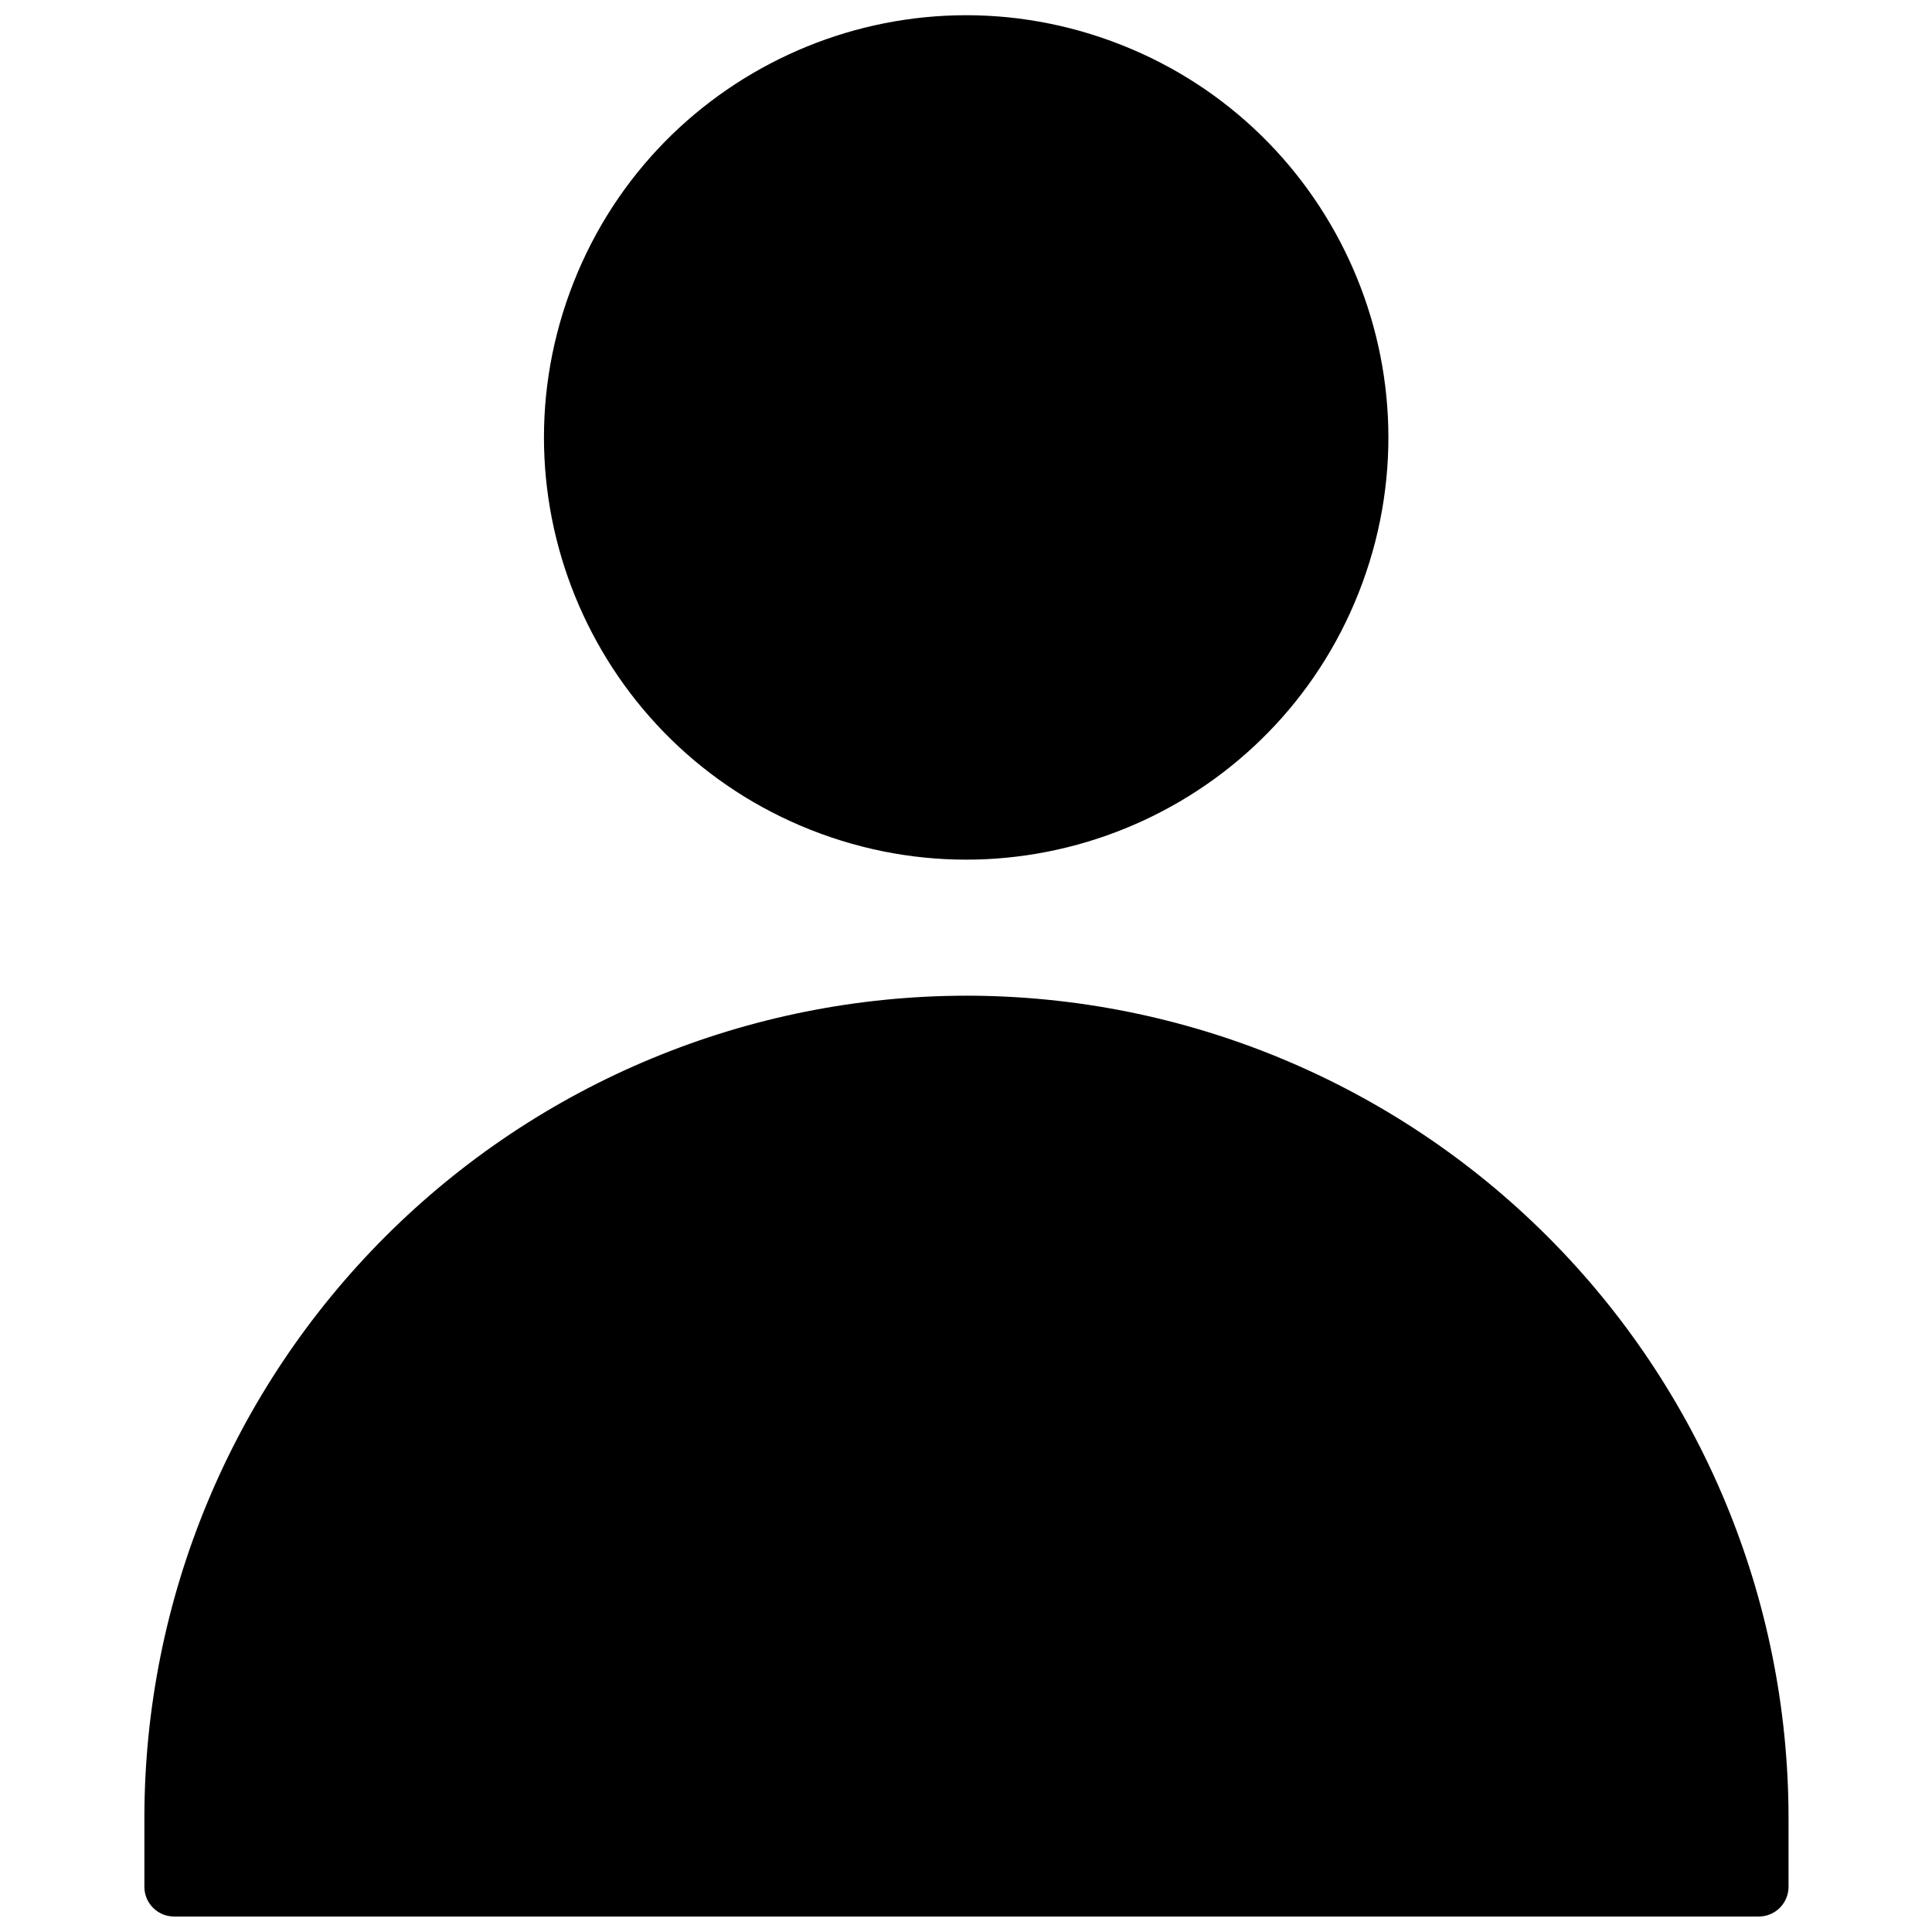
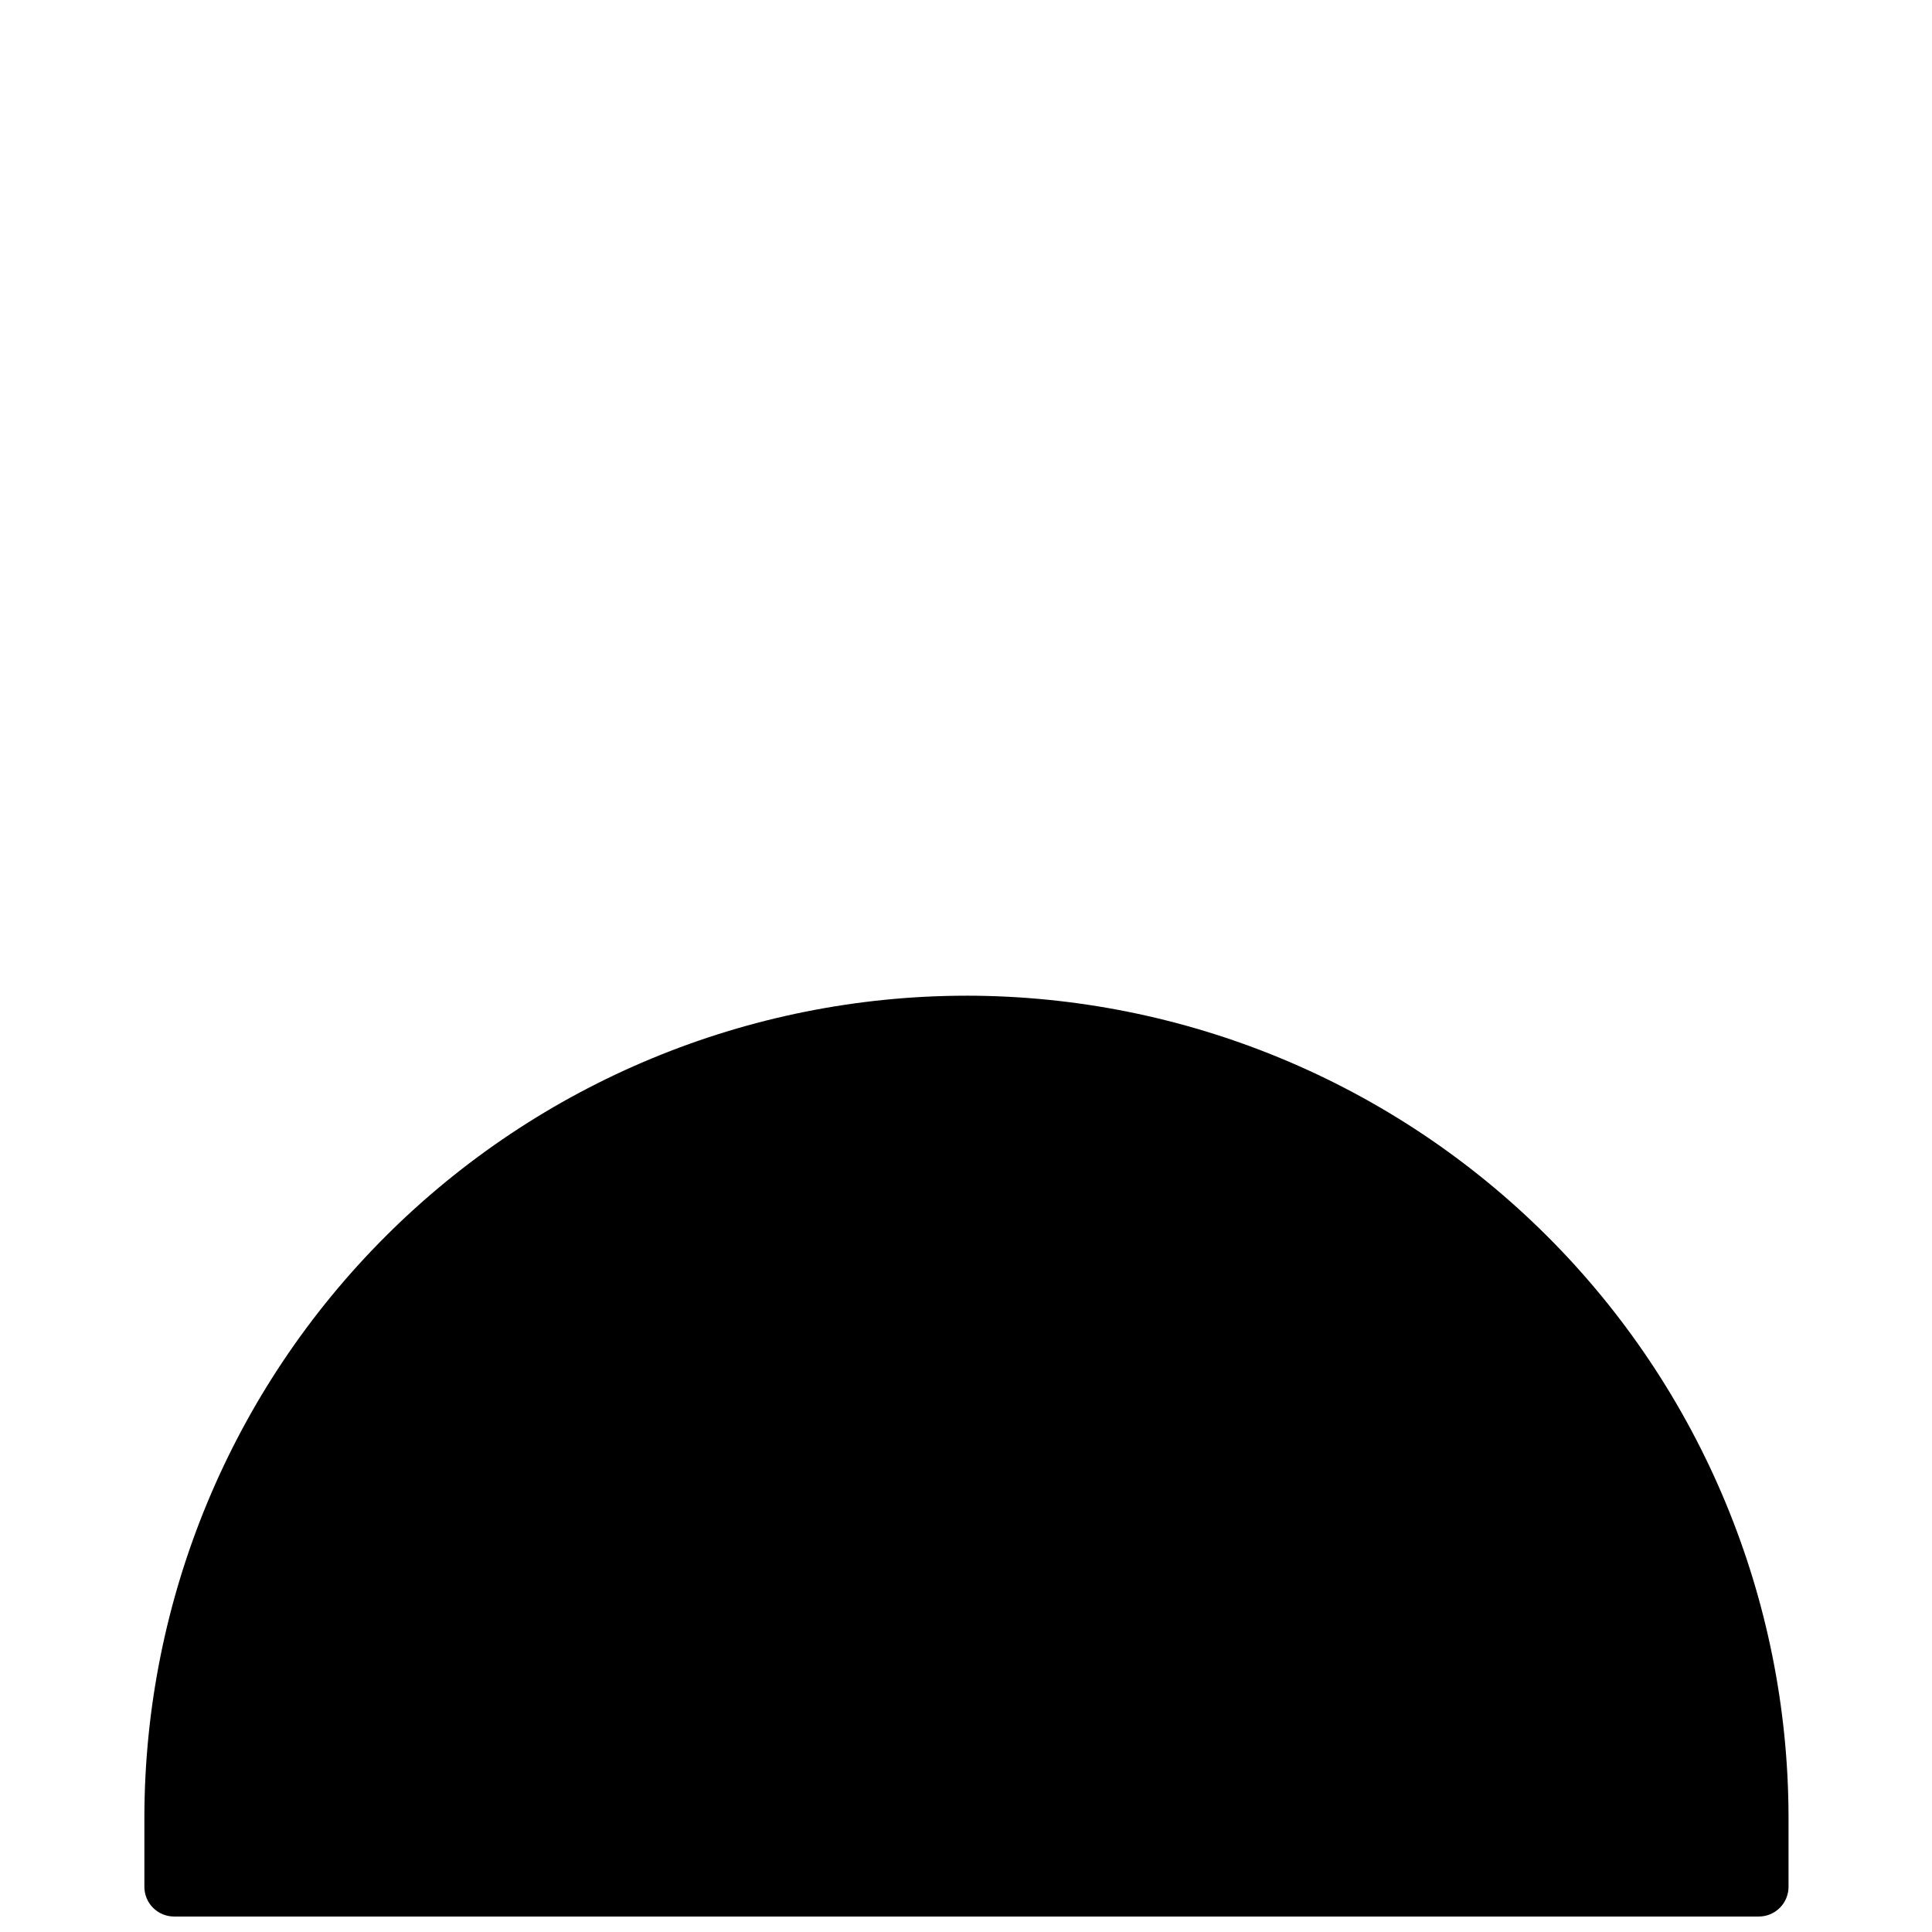
<svg xmlns="http://www.w3.org/2000/svg" width="800px" height="800px" version="1.1" viewBox="144 144 512 512">
  <defs>
    <clipPath id="b">
      <path d="m182 407h436v244.9h-436z" />
    </clipPath>
    <clipPath id="a">
      <path d="m288 148.09h224v223.91h-224z" />
    </clipPath>
  </defs>
  <g>
    <g clip-path="url(#b)">
      <path d="m400 407.87c-57.703 0.062-113.03 23-153.84 63.789-40.816 40.785-63.793 96.09-63.898 153.79v18.578c0 2.086 0.828 4.09 2.305 5.566 1.477 1.477 3.481 2.305 5.566 2.305h419.97c2.09 0 4.09-0.828 5.566-2.305 1.477-1.477 2.309-3.481 2.309-5.566v-18.578c-0.105-57.742-23.117-113.09-63.984-153.88-40.867-40.793-96.25-63.703-153.99-63.703z" />
    </g>
    <g clip-path="url(#a)">
-       <path d="m438.51 154.89c58.012 21.242 87.82 85.488 66.578 143.5-21.238 58.012-85.488 87.82-143.5 66.578-58.012-21.238-87.824-85.488-66.582-143.5 21.242-58.012 85.488-87.824 143.5-66.582" />
-     </g>
+       </g>
  </g>
</svg>